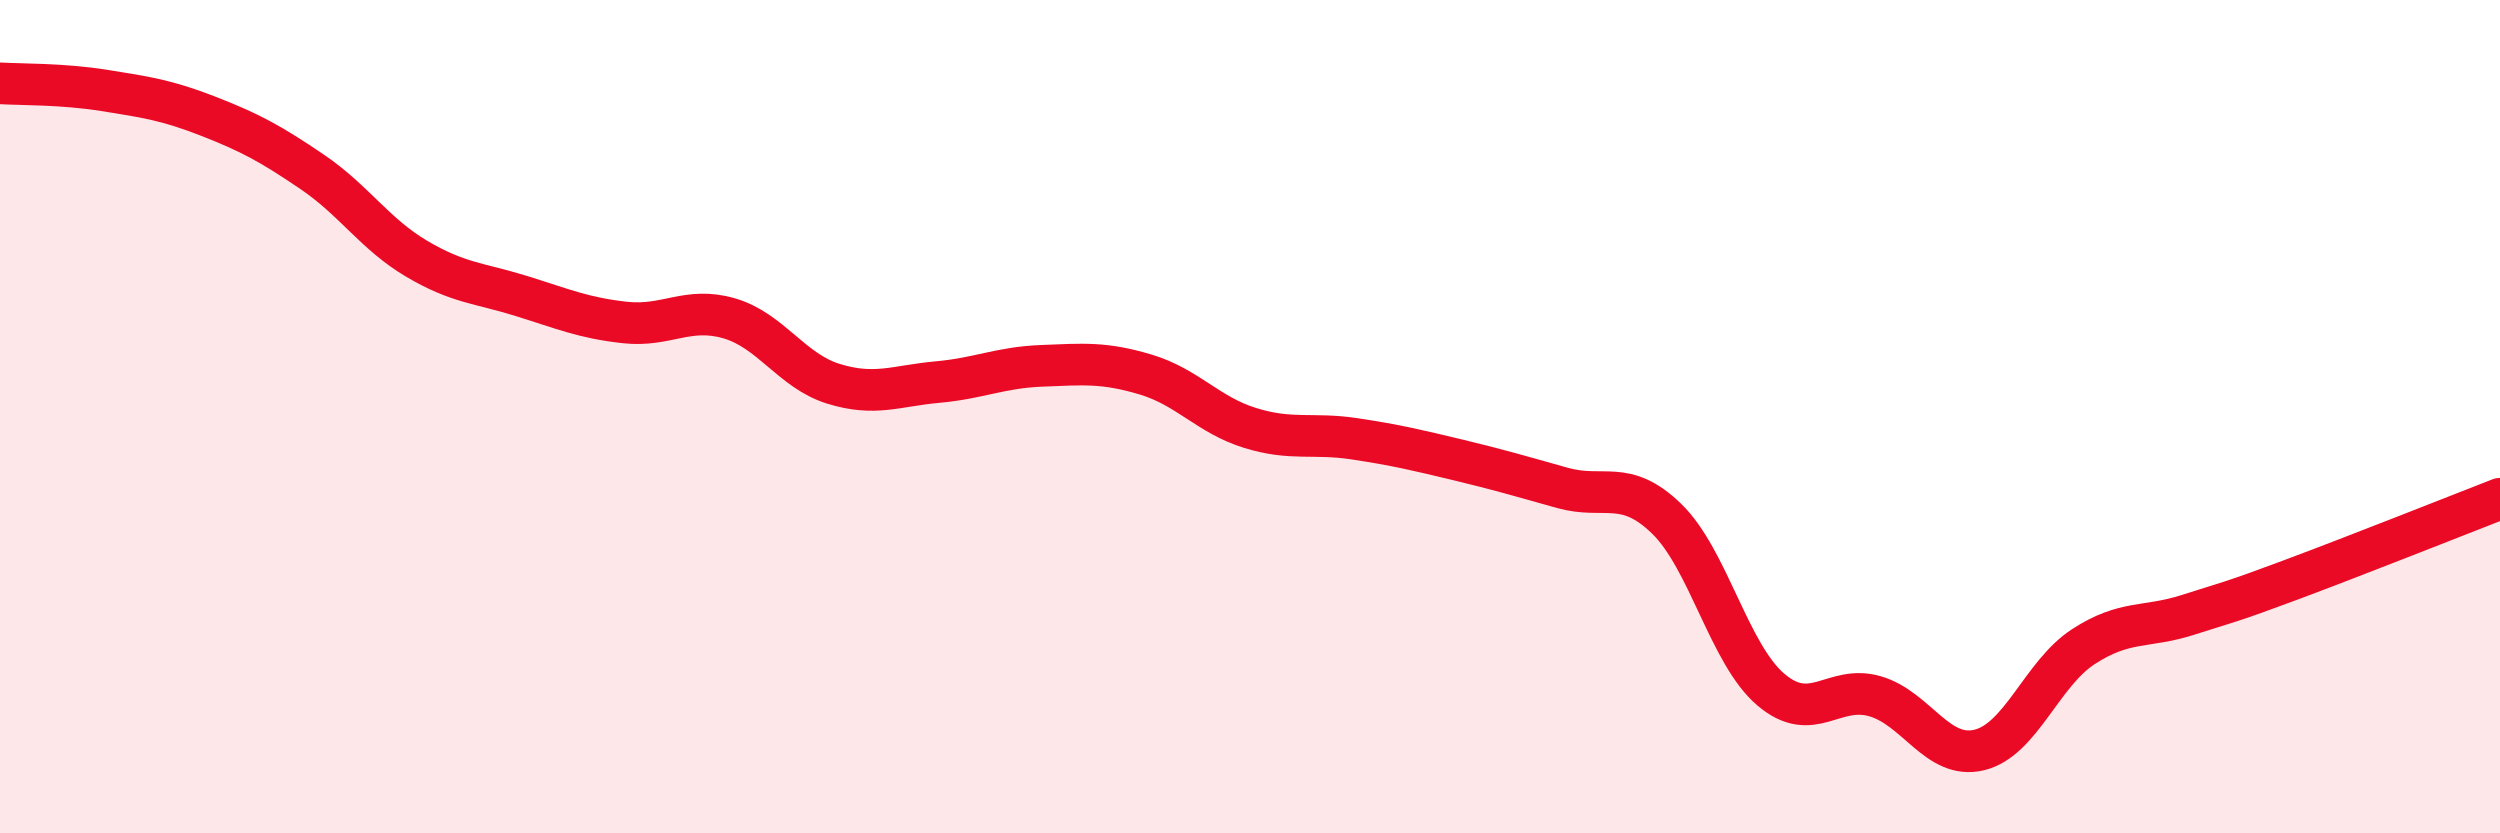
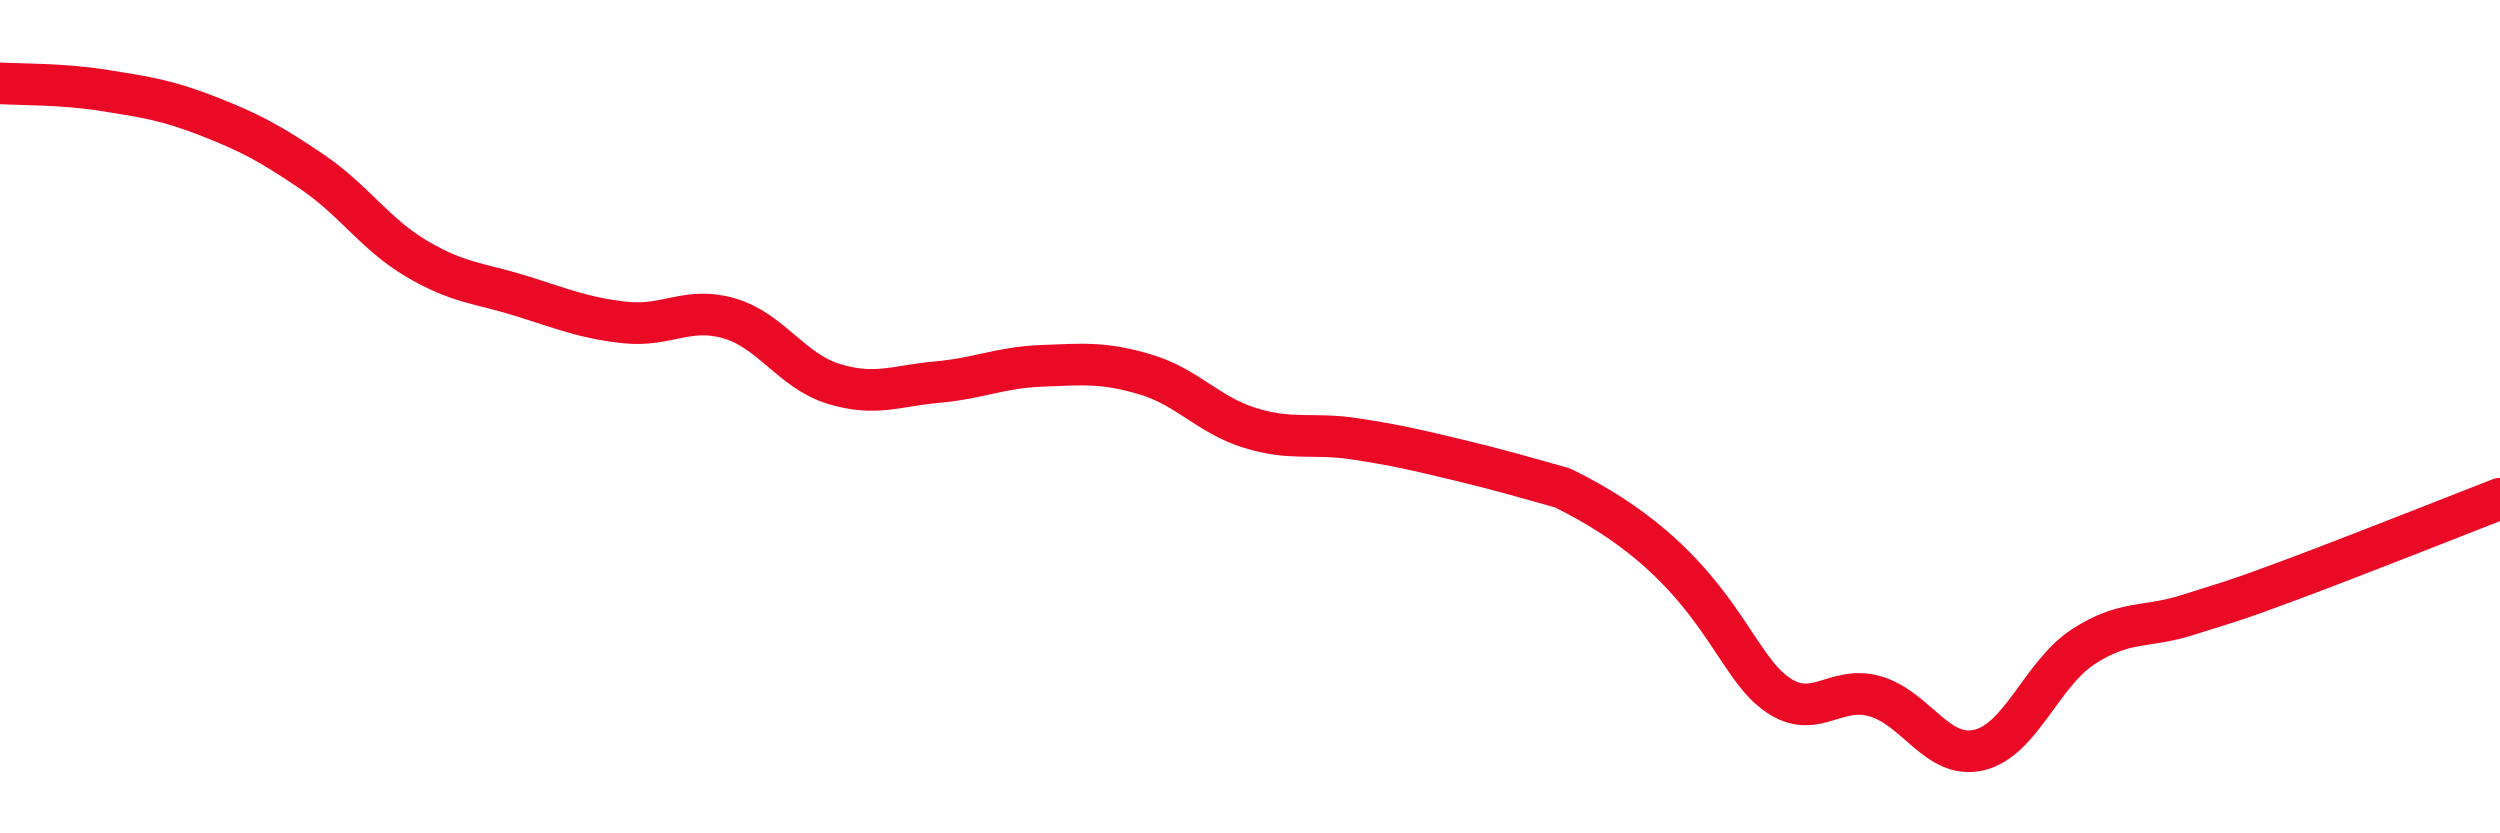
<svg xmlns="http://www.w3.org/2000/svg" width="60" height="20" viewBox="0 0 60 20">
-   <path d="M 0,2 C 0.5,2.03 1.5,2.01 2.5,2.17 C 3.5,2.33 4,2.4 5,2.79 C 6,3.18 6.5,3.45 7.5,4.13 C 8.5,4.81 9,5.62 10,6.21 C 11,6.8 11.5,6.79 12.5,7.1 C 13.5,7.41 14,7.63 15,7.74 C 16,7.85 16.5,7.35 17.5,7.64 C 18.5,7.93 19,8.9 20,9.21 C 21,9.52 21.5,9.26 22.5,9.17 C 23.5,9.08 24,8.82 25,8.78 C 26,8.74 26.5,8.69 27.5,8.99 C 28.5,9.29 29,9.96 30,10.27 C 31,10.58 31.5,10.38 32.5,10.53 C 33.5,10.68 34,10.8 35,11.04 C 36,11.28 36.5,11.43 37.5,11.71 C 38.5,11.99 39,11.48 40,12.45 C 41,13.42 41.5,15.7 42.5,16.55 C 43.5,17.4 44,16.42 45,16.71 C 46,17 46.5,18.24 47.5,18 C 48.5,17.76 49,16.17 50,15.52 C 51,14.87 51.5,15.08 52.5,14.76 C 53.5,14.44 53.5,14.47 55,13.91 C 56.5,13.35 59,12.36 60,11.97L60 20L0 20Z" fill="#EB0A25" opacity="0.1" stroke-linecap="round" stroke-linejoin="round" />
-   <path d="M 0,2 C 0.5,2.03 1.5,2.01 2.5,2.17 C 3.5,2.33 4,2.4 5,2.79 C 6,3.18 6.5,3.45 7.5,4.13 C 8.5,4.81 9,5.62 10,6.21 C 11,6.8 11.5,6.79 12.5,7.1 C 13.5,7.41 14,7.63 15,7.74 C 16,7.85 16.5,7.35 17.5,7.64 C 18.5,7.93 19,8.9 20,9.21 C 21,9.52 21.5,9.26 22.5,9.17 C 23.5,9.08 24,8.82 25,8.78 C 26,8.74 26.5,8.69 27.5,8.99 C 28.5,9.29 29,9.96 30,10.27 C 31,10.58 31.5,10.38 32.5,10.53 C 33.5,10.68 34,10.8 35,11.04 C 36,11.28 36.5,11.43 37.5,11.71 C 38.5,11.99 39,11.48 40,12.45 C 41,13.42 41.5,15.7 42.5,16.55 C 43.5,17.4 44,16.42 45,16.71 C 46,17 46.5,18.24 47.5,18 C 48.5,17.76 49,16.17 50,15.52 C 51,14.87 51.5,15.08 52.5,14.76 C 53.5,14.44 53.5,14.47 55,13.91 C 56.5,13.35 59,12.36 60,11.97" stroke="#EB0A25" stroke-width="1" fill="none" stroke-linecap="round" stroke-linejoin="round" />
+   <path d="M 0,2 C 0.5,2.03 1.5,2.01 2.5,2.17 C 3.5,2.33 4,2.4 5,2.79 C 6,3.18 6.5,3.45 7.5,4.13 C 8.5,4.81 9,5.62 10,6.21 C 11,6.8 11.5,6.79 12.5,7.1 C 13.5,7.41 14,7.63 15,7.74 C 16,7.85 16.5,7.35 17.5,7.64 C 18.5,7.93 19,8.9 20,9.21 C 21,9.52 21.5,9.26 22.5,9.17 C 23.5,9.08 24,8.82 25,8.78 C 26,8.74 26.5,8.69 27.5,8.99 C 28.5,9.29 29,9.96 30,10.27 C 31,10.58 31.5,10.38 32.5,10.53 C 33.5,10.68 34,10.8 35,11.04 C 36,11.28 36.5,11.43 37.5,11.71 C 41,13.42 41.5,15.7 42.5,16.55 C 43.5,17.4 44,16.42 45,16.71 C 46,17 46.5,18.24 47.5,18 C 48.5,17.76 49,16.17 50,15.52 C 51,14.87 51.5,15.08 52.5,14.76 C 53.5,14.44 53.5,14.47 55,13.91 C 56.5,13.35 59,12.36 60,11.97" stroke="#EB0A25" stroke-width="1" fill="none" stroke-linecap="round" stroke-linejoin="round" />
</svg>